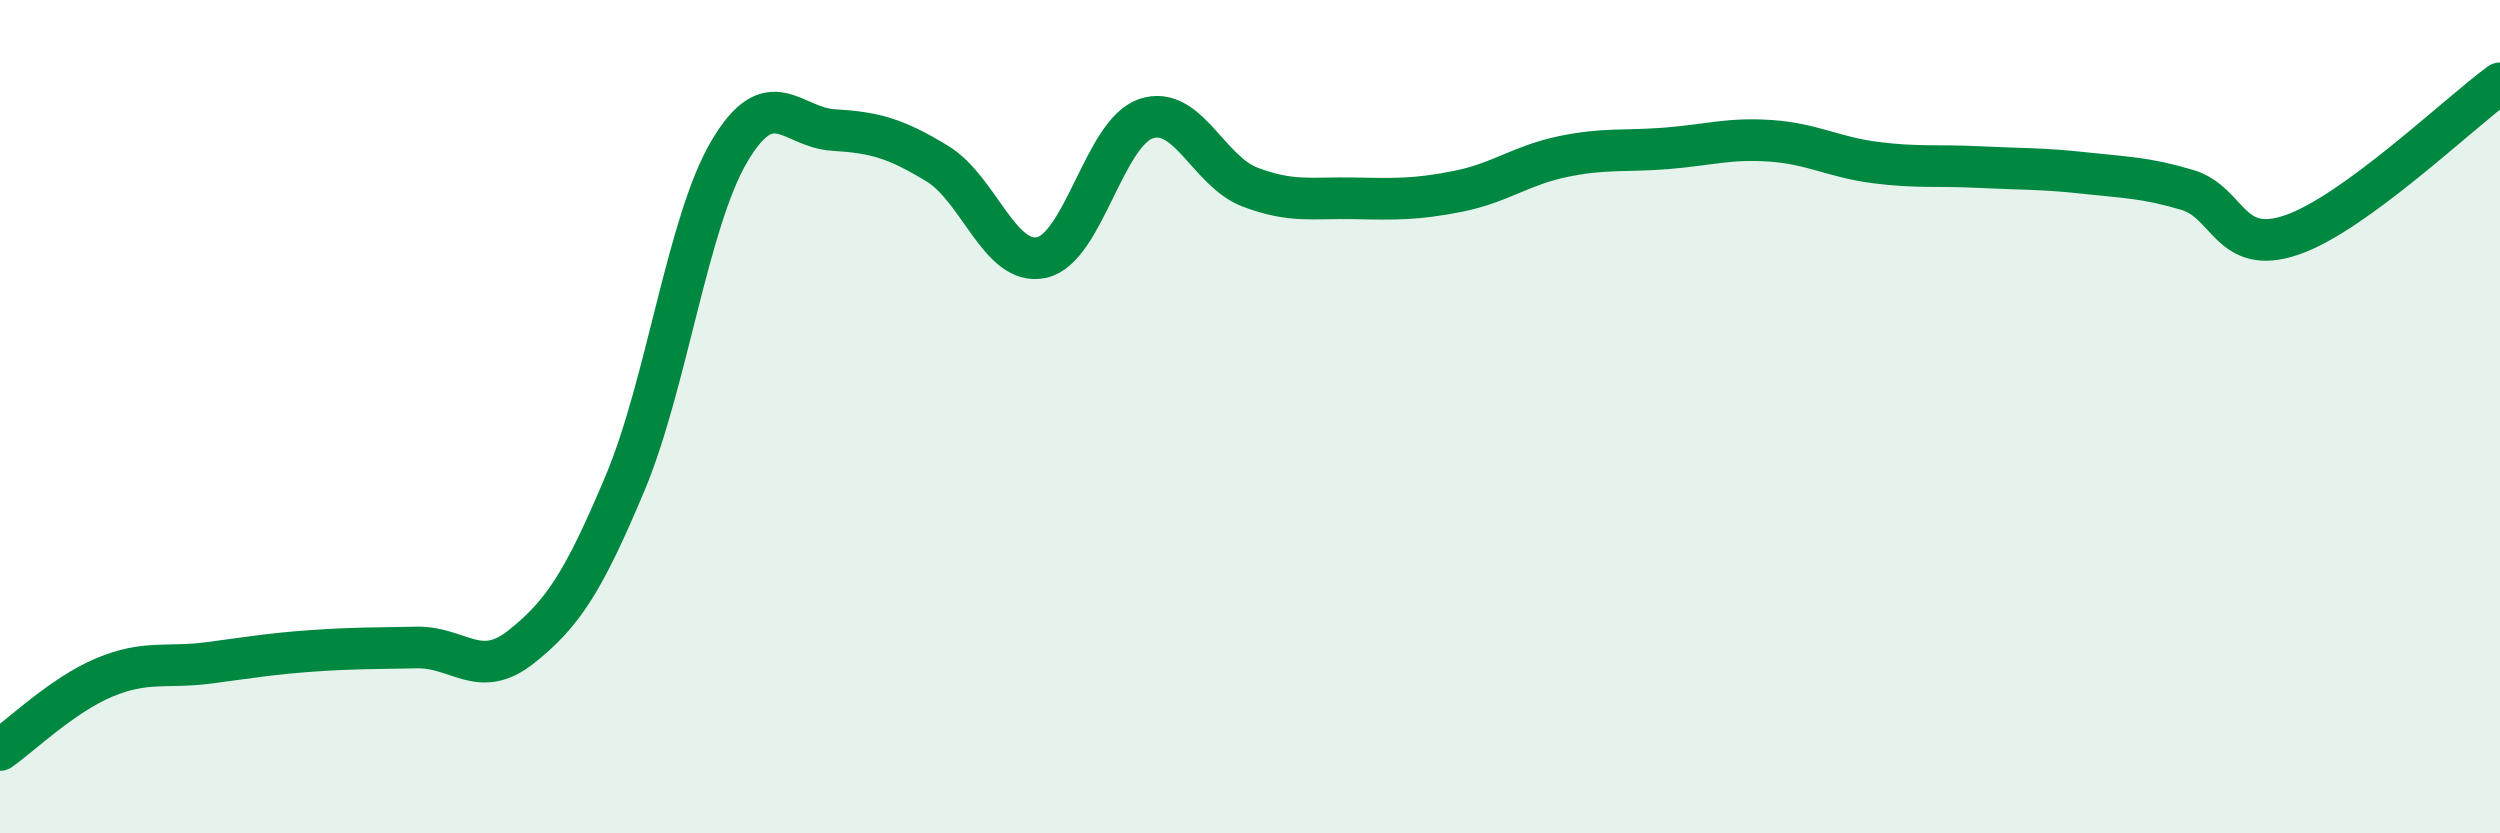
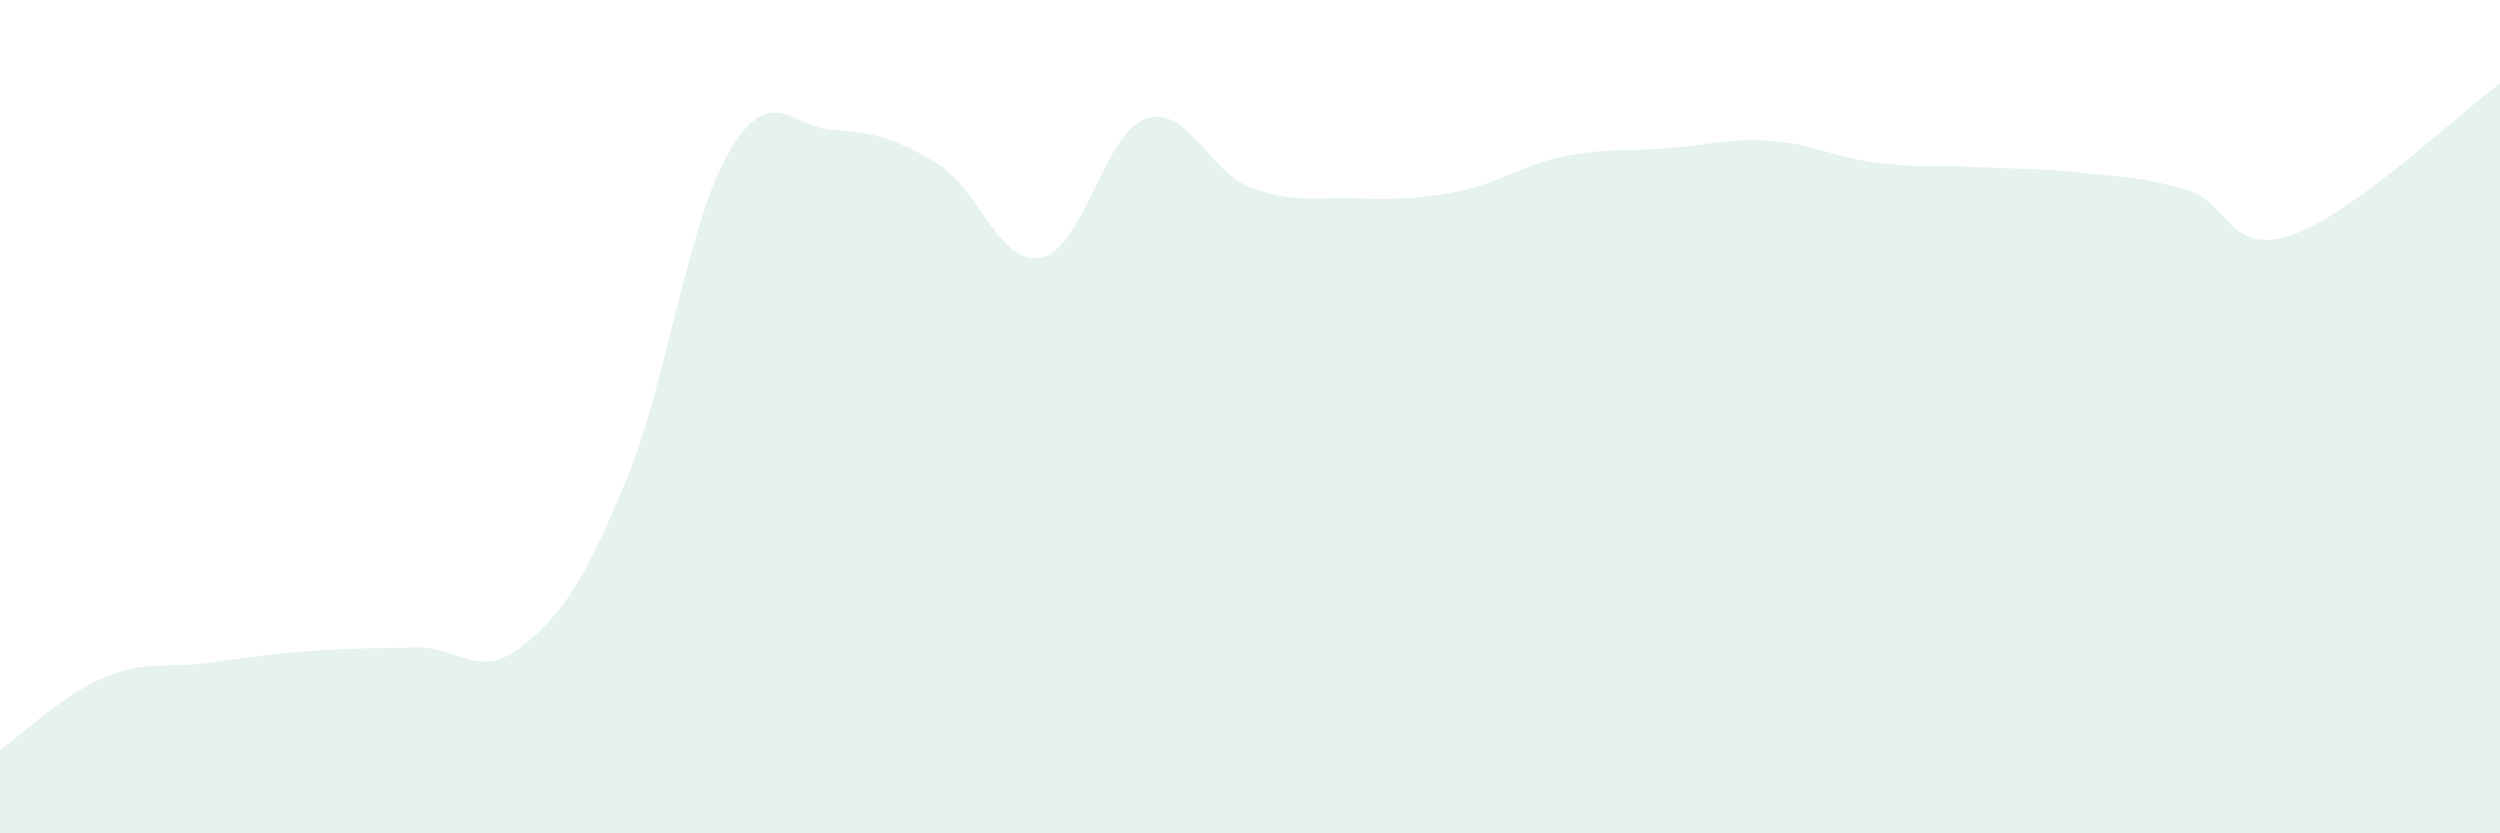
<svg xmlns="http://www.w3.org/2000/svg" width="60" height="20" viewBox="0 0 60 20">
  <path d="M 0,18 C 0.5,17.65 1.5,16.68 2.5,16.26 C 3.5,15.84 4,16.04 5,15.91 C 6,15.78 6.5,15.69 7.5,15.62 C 8.5,15.55 9,15.56 10,15.54 C 11,15.52 11.5,16.32 12.5,15.53 C 13.5,14.74 14,13.98 15,11.6 C 16,9.22 16.5,5.34 17.5,3.64 C 18.5,1.94 19,3.06 20,3.12 C 21,3.18 21.5,3.32 22.5,3.93 C 23.5,4.54 24,6.4 25,6.18 C 26,5.96 26.5,3.19 27.5,2.85 C 28.5,2.51 29,4.11 30,4.49 C 31,4.87 31.5,4.74 32.5,4.76 C 33.5,4.78 34,4.79 35,4.59 C 36,4.39 36.5,3.97 37.5,3.76 C 38.5,3.55 39,3.64 40,3.56 C 41,3.48 41.5,3.31 42.5,3.38 C 43.5,3.45 44,3.77 45,3.9 C 46,4.03 46.5,3.96 47.5,4.01 C 48.5,4.06 49,4.04 50,4.15 C 51,4.26 51.5,4.26 52.5,4.56 C 53.5,4.86 53.5,6.15 55,5.64 C 56.5,5.13 59,2.73 60,2L60 20L0 20Z" fill="#008740" opacity="0.1" stroke-linecap="round" stroke-linejoin="round" />
-   <path d="M 0,18 C 0.5,17.65 1.5,16.68 2.5,16.26 C 3.5,15.84 4,16.04 5,15.91 C 6,15.78 6.5,15.69 7.5,15.62 C 8.5,15.55 9,15.56 10,15.54 C 11,15.52 11.5,16.32 12.5,15.53 C 13.5,14.74 14,13.98 15,11.6 C 16,9.22 16.5,5.34 17.5,3.64 C 18.5,1.94 19,3.06 20,3.12 C 21,3.18 21.5,3.32 22.5,3.93 C 23.5,4.54 24,6.4 25,6.18 C 26,5.96 26.5,3.19 27.5,2.85 C 28.5,2.51 29,4.11 30,4.49 C 31,4.87 31.5,4.74 32.5,4.76 C 33.5,4.78 34,4.79 35,4.59 C 36,4.39 36.5,3.97 37.5,3.76 C 38.5,3.55 39,3.64 40,3.56 C 41,3.48 41.5,3.31 42.5,3.38 C 43.5,3.45 44,3.77 45,3.9 C 46,4.03 46.5,3.96 47.5,4.01 C 48.5,4.06 49,4.04 50,4.15 C 51,4.26 51.5,4.26 52.5,4.56 C 53.5,4.86 53.5,6.15 55,5.64 C 56.5,5.13 59,2.73 60,2" stroke="#008740" stroke-width="1" fill="none" stroke-linecap="round" stroke-linejoin="round" />
</svg>